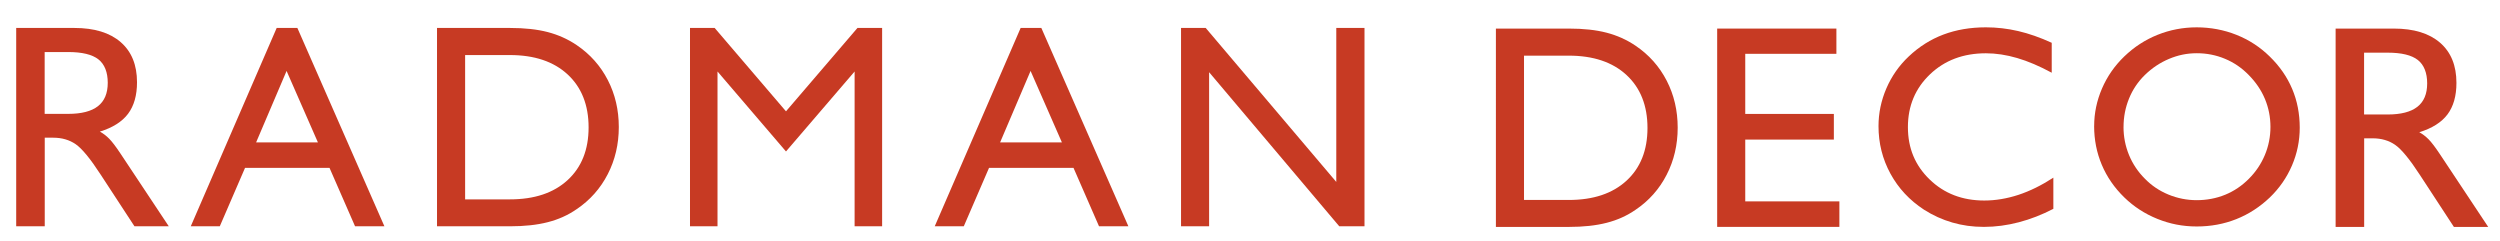
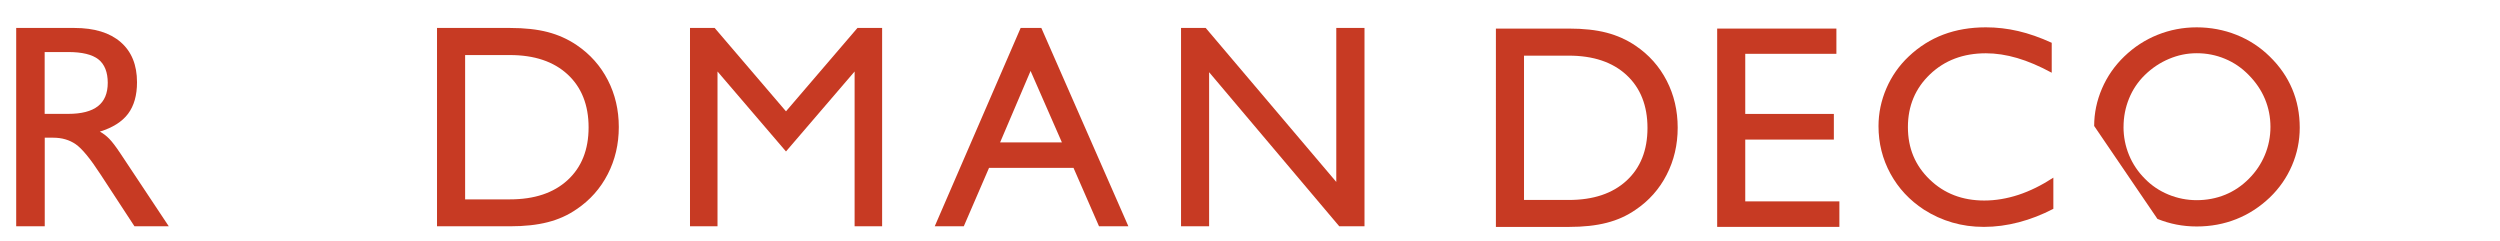
<svg xmlns="http://www.w3.org/2000/svg" id="Layer_1" data-name="Layer 1" version="1.1" viewBox="0 0 845.91 81.57">
  <defs>
    <style>
      .cls-1 {
        fill: #c73a23;
        stroke-width: 0px;
      }
    </style>
  </defs>
  <path class="cls-1" d="M5.48,76.57V9.46h19.67c6.78,0,12.01,1.6,15.69,4.8,3.68,3.2,5.52,7.72,5.52,13.58,0,4.41-1.01,7.96-3.02,10.65-2.02,2.69-5.2,4.7-9.55,6.04,1.12.61,2.17,1.41,3.17,2.42.99,1.01,2.27,2.69,3.84,5.06l16.31,24.56h-11.61l-11.51-17.6c-3.45-5.31-6.25-8.7-8.37-10.17-2.13-1.47-4.66-2.21-7.6-2.21h-2.88v29.98H5.48ZM15.12,38.53h7.96c4.48,0,7.83-.86,10.05-2.59,2.22-1.73,3.33-4.37,3.33-7.92s-1.06-6.29-3.17-7.94c-2.11-1.65-5.52-2.47-10.22-2.47h-7.96v20.91Z" />
-   <path class="cls-1" d="M64.55,76.57L93.62,9.46h7l29.45,67.11h-9.93l-8.64-19.76h-28.59l-8.54,19.76h-9.83ZM86.66,48.18h20.91l-10.6-24.18-10.31,24.18Z" />
  <path class="cls-1" d="M172.54,9.46c4.96,0,9.22.46,12.78,1.39,3.57.93,6.84,2.4,9.81,4.41,4.54,3.07,8.05,7.01,10.53,11.83,2.48,4.81,3.72,10.11,3.72,15.9s-1.25,11.11-3.74,15.95c-2.5,4.85-6,8.79-10.51,11.83-2.91,2.02-6.17,3.49-9.79,4.41-3.61.93-7.88,1.39-12.81,1.39h-24.66V9.46h24.66ZM172.54,18.63h-15.16v48.83h15.16c8.28,0,14.79-2.17,19.52-6.52,4.73-4.35,7.1-10.3,7.1-17.84s-2.37-13.55-7.1-17.92c-4.73-4.37-11.24-6.55-19.52-6.55Z" />
  <path class="cls-1" d="M233.47,76.57V9.46h8.35l24.13,28.21,24.18-28.21h8.35v67.11h-9.31V24.19l-23.22,27.06-23.17-27.06v52.38h-9.31Z" />
  <path class="cls-1" d="M316.28,76.57l29.07-67.11h7l29.45,67.11h-9.93l-8.63-19.76h-28.59l-8.54,19.76h-9.83ZM338.4,48.18h20.91l-10.6-24.18-10.31,24.18Z" />
  <path class="cls-1" d="M399.62,76.57V9.46h8.35l44.18,52.1V9.46h9.55v67.11h-8.54l-44.04-52.14v52.14h-9.5Z" />
  <path class="cls-1" d="M530.83,9.67c4.96,0,9.22.46,12.78,1.39,3.57.93,6.84,2.4,9.81,4.41,4.54,3.07,8.05,7.01,10.53,11.83,2.48,4.81,3.72,10.11,3.72,15.9s-1.25,11.11-3.74,15.95c-2.49,4.85-6,8.79-10.51,11.83-2.91,2.02-6.17,3.49-9.79,4.41-3.61.93-7.88,1.39-12.81,1.39h-24.66V9.67h24.66ZM530.83,18.83h-15.16v48.83h15.16c8.28,0,14.79-2.17,19.52-6.52,4.73-4.35,7.1-10.3,7.1-17.84s-2.37-13.55-7.1-17.92c-4.73-4.37-11.24-6.55-19.52-6.55Z" />
  <path class="cls-1" d="M581.03,76.78V9.67h40.34v8.54h-30.84v20.34h29.98v8.68h-29.98v20.91h31.85v8.63h-41.35Z" />
  <path class="cls-1" d="M694.78,60.11v10.55c-3.83,1.99-7.73,3.51-11.7,4.55-3.97,1.04-7.9,1.56-11.79,1.56s-7.3-.49-10.69-1.47c-3.39-.98-6.6-2.44-9.62-4.37-4.86-3.18-8.63-7.23-11.32-12.16-2.69-4.93-4.04-10.3-4.04-16.09,0-4.39.89-8.65,2.66-12.77,1.78-4.12,4.3-7.73,7.57-10.81,3.49-3.3,7.39-5.77,11.72-7.4,4.33-1.63,9.12-2.45,14.38-2.45,3.67,0,7.32.42,10.93,1.26,3.61.84,7.39,2.16,11.35,3.97v10.13c-4.14-2.24-8.03-3.9-11.68-4.97-3.64-1.07-7.18-1.61-10.6-1.61-7.63,0-13.93,2.37-18.91,7.12-4.98,4.75-7.47,10.7-7.47,17.86s2.45,12.98,7.36,17.72c4.9,4.75,11.06,7.12,18.47,7.12,3.8,0,7.64-.64,11.54-1.91,3.89-1.28,7.84-3.22,11.86-5.84Z" />
-   <path class="cls-1" d="M708.59,42.62c0-4.35.89-8.57,2.65-12.67,1.77-4.1,4.29-7.72,7.55-10.86,3.32-3.2,7.08-5.64,11.28-7.32,4.2-1.68,8.6-2.52,13.23-2.52s9.2.85,13.44,2.54c4.24,1.69,7.97,4.12,11.21,7.29,3.39,3.29,5.93,6.96,7.64,11s2.56,8.42,2.56,13.14c0,4.44-.88,8.71-2.63,12.79-1.76,4.08-4.25,7.68-7.48,10.79-3.39,3.23-7.17,5.68-11.34,7.34-4.18,1.66-8.64,2.49-13.4,2.49s-9.06-.86-13.3-2.56c-4.24-1.71-7.98-4.13-11.21-7.27-3.35-3.26-5.89-6.94-7.62-11.04-1.73-4.1-2.59-8.48-2.59-13.14ZM718.52,42.94c0,3.32.62,6.49,1.86,9.51,1.24,3.01,3.03,5.68,5.36,8.01,2.27,2.33,4.93,4.12,7.99,5.38,3.06,1.26,6.25,1.89,9.58,1.89s6.62-.61,9.62-1.84c3-1.23,5.68-3.04,8.04-5.43,2.33-2.33,4.12-5,5.38-8.01,1.26-3.01,1.89-6.18,1.89-9.51s-.62-6.47-1.86-9.44c-1.24-2.97-3.07-5.68-5.5-8.13-2.33-2.39-5-4.22-8.01-5.47-3.01-1.26-6.2-1.89-9.55-1.89s-6.36.64-9.39,1.91c-3.03,1.27-5.76,3.09-8.18,5.45-2.33,2.27-4.12,4.92-5.36,7.97-1.24,3.04-1.86,6.24-1.86,9.6Z" />
-   <path class="cls-1" d="M790.29,76.78V9.67h19.67c6.78,0,12.01,1.6,15.69,4.8,3.68,3.2,5.52,7.72,5.52,13.58,0,4.41-1.01,7.96-3.02,10.65-2.02,2.69-5.2,4.7-9.55,6.04,1.12.61,2.17,1.41,3.17,2.42.99,1.01,2.27,2.69,3.84,5.06l16.31,24.56h-11.61l-11.51-17.6c-3.45-5.31-6.25-8.7-8.37-10.17-2.13-1.47-4.66-2.21-7.6-2.21h-2.88v29.98h-9.64ZM799.93,38.74h7.96c4.48,0,7.83-.86,10.05-2.59,2.22-1.73,3.33-4.37,3.33-7.92s-1.06-6.29-3.17-7.94c-2.11-1.65-5.52-2.47-10.22-2.47h-7.96v20.91Z" />
+   <path class="cls-1" d="M708.59,42.62c0-4.35.89-8.57,2.65-12.67,1.77-4.1,4.29-7.72,7.55-10.86,3.32-3.2,7.08-5.64,11.28-7.32,4.2-1.68,8.6-2.52,13.23-2.52s9.2.85,13.44,2.54c4.24,1.69,7.97,4.12,11.21,7.29,3.39,3.29,5.93,6.96,7.64,11s2.56,8.42,2.56,13.14c0,4.44-.88,8.71-2.63,12.79-1.76,4.08-4.25,7.68-7.48,10.79-3.39,3.23-7.17,5.68-11.34,7.34-4.18,1.66-8.64,2.49-13.4,2.49s-9.06-.86-13.3-2.56ZM718.52,42.94c0,3.32.62,6.49,1.86,9.51,1.24,3.01,3.03,5.68,5.36,8.01,2.27,2.33,4.93,4.12,7.99,5.38,3.06,1.26,6.25,1.89,9.58,1.89s6.62-.61,9.62-1.84c3-1.23,5.68-3.04,8.04-5.43,2.33-2.33,4.12-5,5.38-8.01,1.26-3.01,1.89-6.18,1.89-9.51s-.62-6.47-1.86-9.44c-1.24-2.97-3.07-5.68-5.5-8.13-2.33-2.39-5-4.22-8.01-5.47-3.01-1.26-6.2-1.89-9.55-1.89s-6.36.64-9.39,1.91c-3.03,1.27-5.76,3.09-8.18,5.45-2.33,2.27-4.12,4.92-5.36,7.97-1.24,3.04-1.86,6.24-1.86,9.6Z" />
</svg>